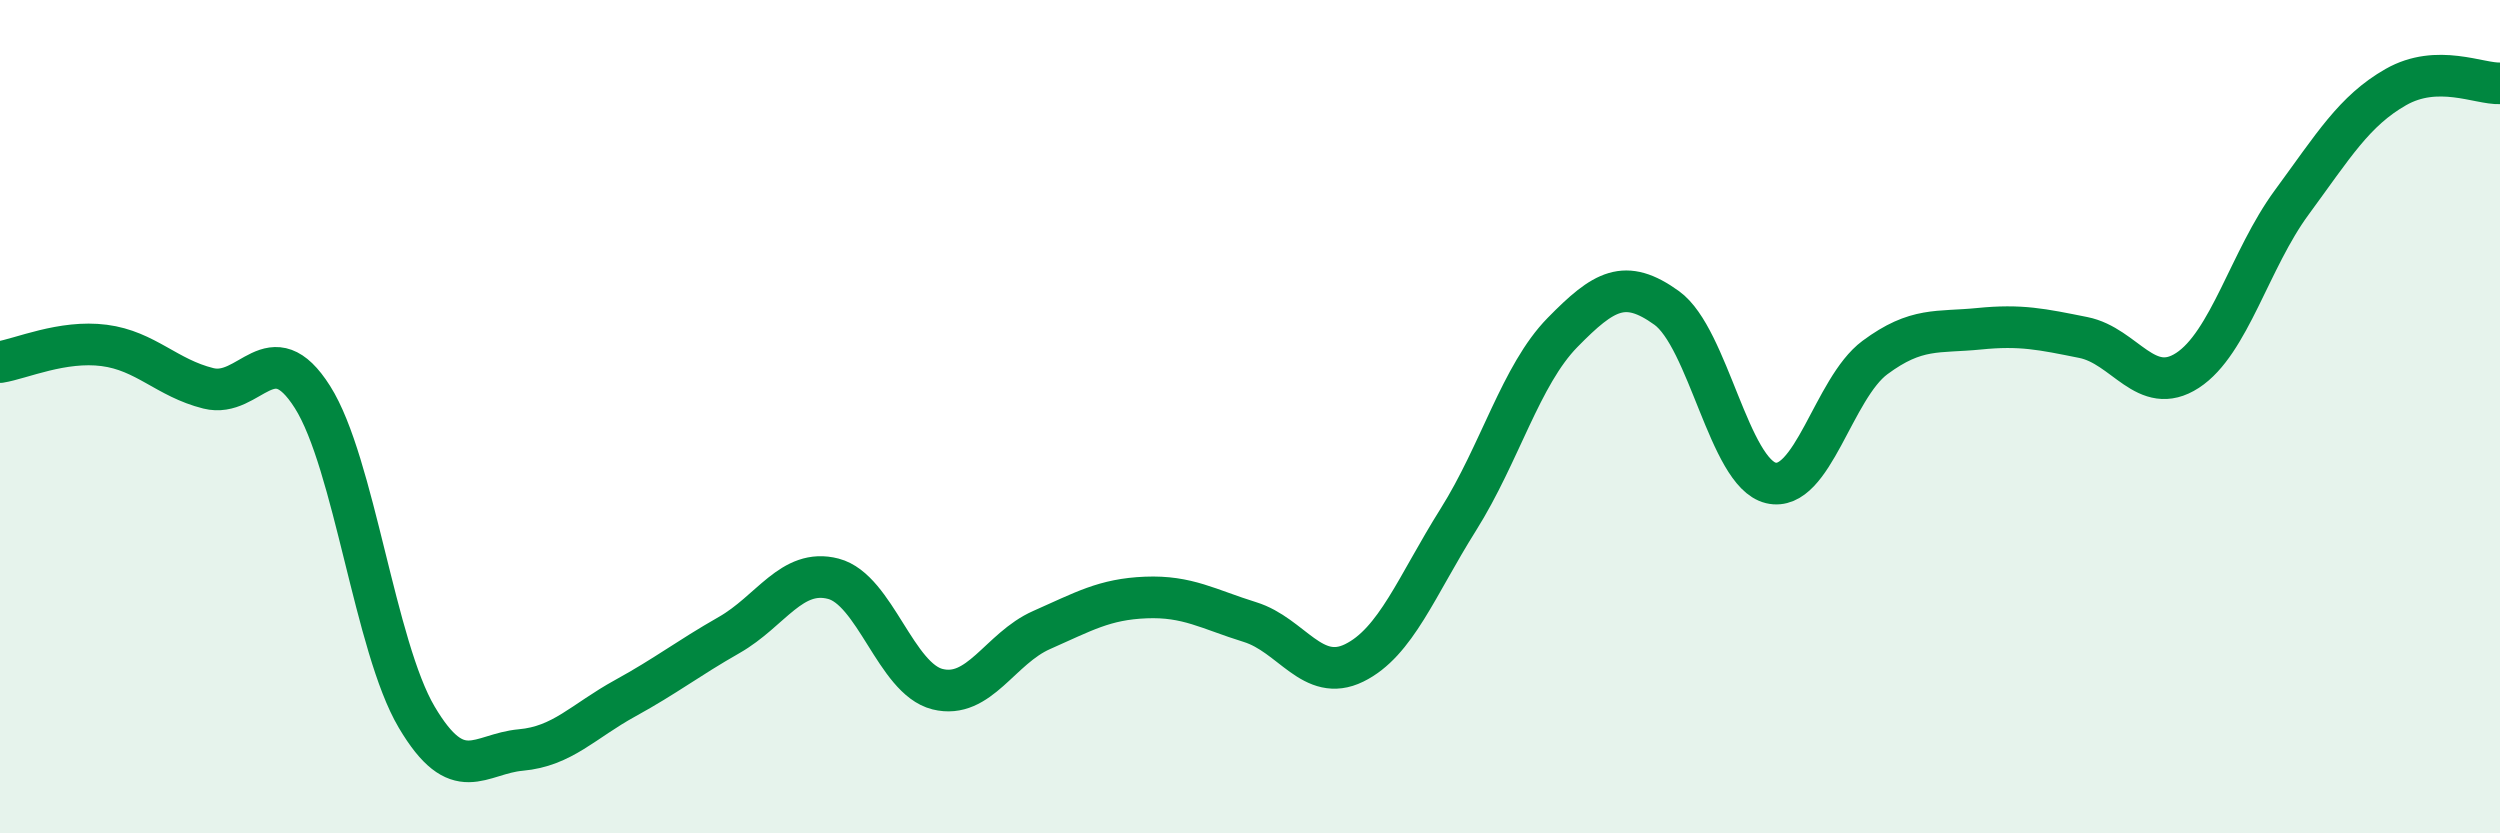
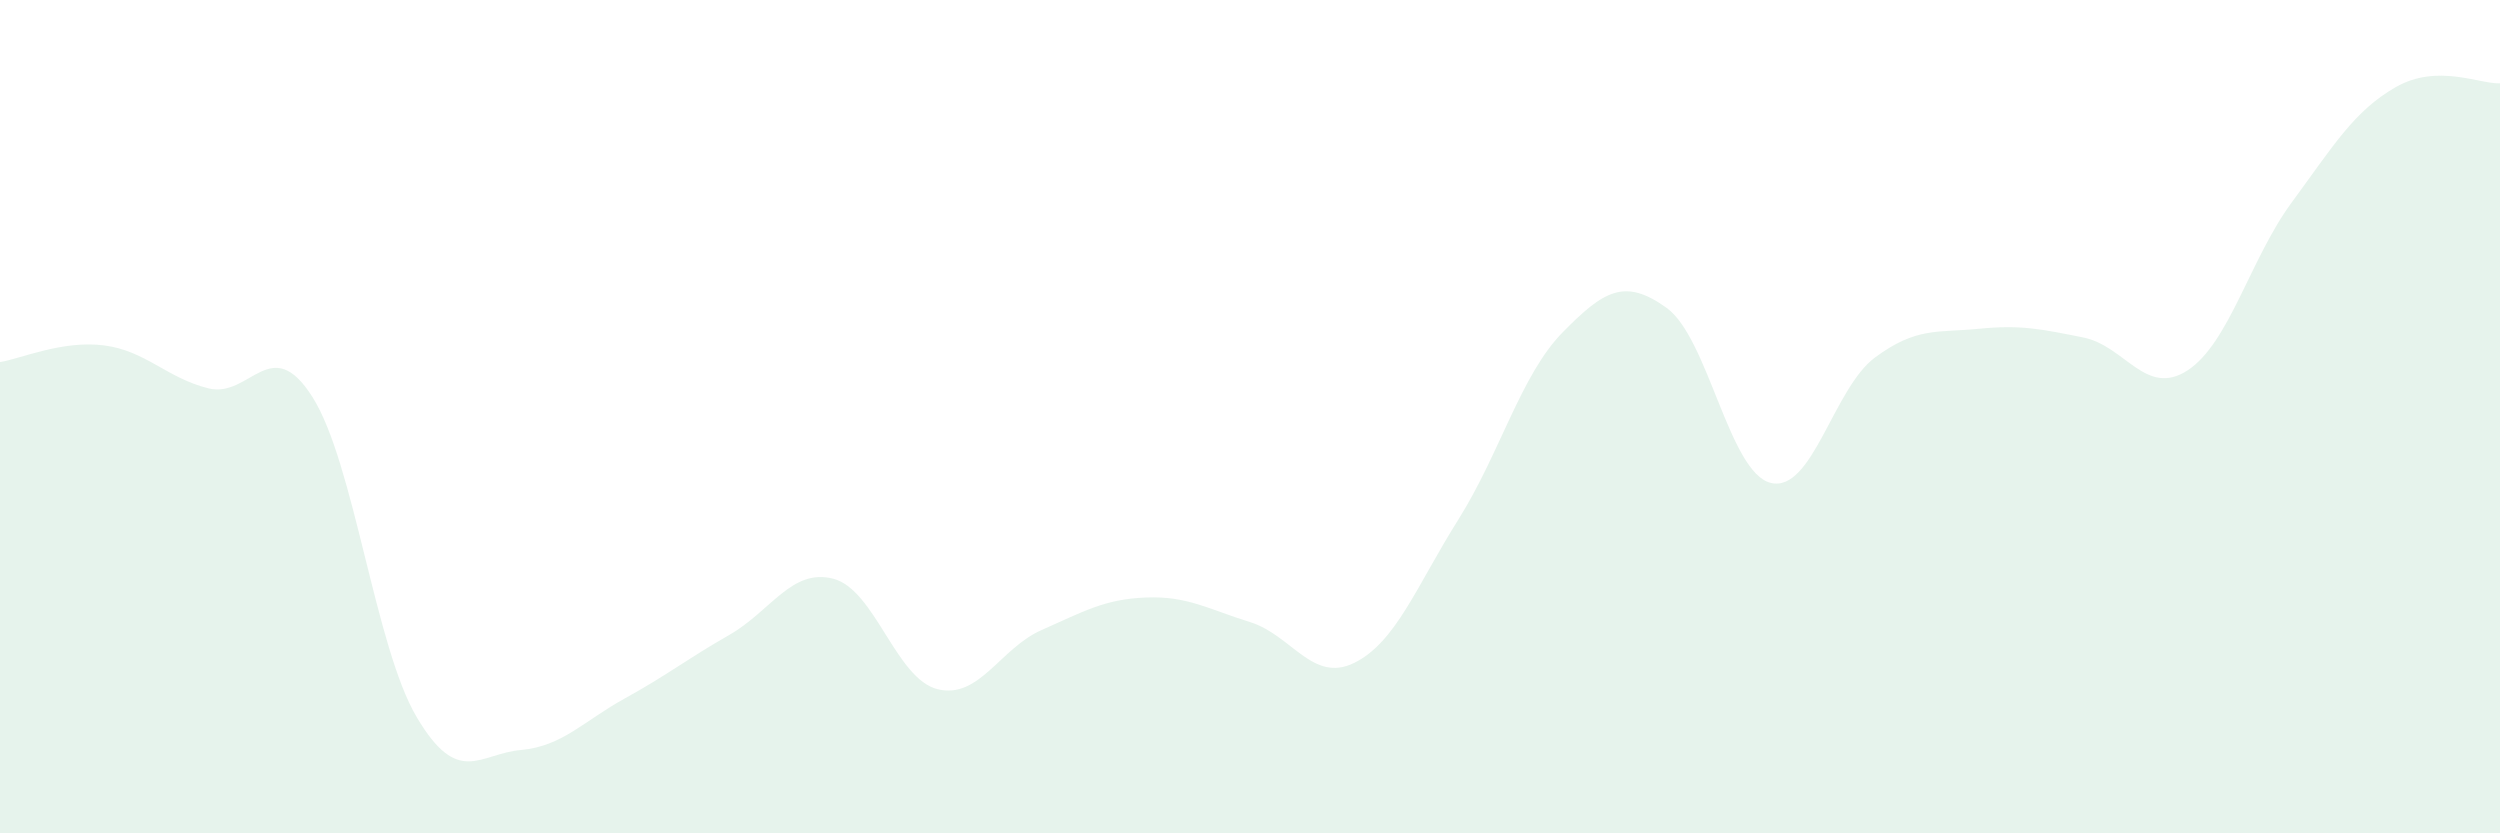
<svg xmlns="http://www.w3.org/2000/svg" width="60" height="20" viewBox="0 0 60 20">
  <path d="M 0,8.69 C 0.5,8.61 1.5,8.16 2.5,8.29 C 3.5,8.42 4,9.07 5,9.32 C 6,9.57 6.5,7.95 7.5,9.53 C 8.5,11.11 9,15.52 10,17.21 C 11,18.9 11.5,18.09 12.5,18 C 13.5,17.91 14,17.31 15,16.76 C 16,16.21 16.5,15.81 17.5,15.24 C 18.5,14.67 19,13.63 20,13.89 C 21,14.15 21.5,16.29 22.5,16.54 C 23.5,16.79 24,15.56 25,15.12 C 26,14.68 26.5,14.38 27.5,14.34 C 28.5,14.3 29,14.62 30,14.93 C 31,15.24 31.5,16.4 32.5,15.91 C 33.5,15.42 34,14.06 35,12.47 C 36,10.88 36.5,9 37.5,7.98 C 38.5,6.96 39,6.67 40,7.39 C 41,8.11 41.5,11.35 42.5,11.59 C 43.5,11.83 44,9.32 45,8.58 C 46,7.84 46.5,7.99 47.5,7.89 C 48.5,7.79 49,7.9 50,8.1 C 51,8.3 51.5,9.54 52.5,8.89 C 53.5,8.24 54,6.22 55,4.86 C 56,3.5 56.5,2.66 57.5,2.09 C 58.5,1.52 59.5,2.02 60,2L60 20L0 20Z" fill="#008740" opacity="0.1" stroke-linecap="round" stroke-linejoin="round" />
-   <path d="M 0,8.69 C 0.5,8.61 1.5,8.16 2.5,8.29 C 3.5,8.42 4,9.07 5,9.32 C 6,9.57 6.5,7.95 7.5,9.53 C 8.5,11.11 9,15.52 10,17.21 C 11,18.9 11.5,18.09 12.5,18 C 13.5,17.91 14,17.31 15,16.76 C 16,16.21 16.5,15.81 17.5,15.24 C 18.5,14.67 19,13.63 20,13.89 C 21,14.15 21.5,16.29 22.5,16.54 C 23.5,16.79 24,15.56 25,15.12 C 26,14.68 26.5,14.38 27.5,14.34 C 28.5,14.3 29,14.62 30,14.93 C 31,15.24 31.5,16.4 32.5,15.91 C 33.5,15.42 34,14.06 35,12.47 C 36,10.88 36.5,9 37.5,7.98 C 38.5,6.96 39,6.67 40,7.39 C 41,8.11 41.5,11.35 42.5,11.59 C 43.5,11.83 44,9.32 45,8.58 C 46,7.84 46.5,7.99 47.5,7.89 C 48.5,7.79 49,7.9 50,8.1 C 51,8.3 51.5,9.54 52.5,8.89 C 53.5,8.24 54,6.22 55,4.86 C 56,3.5 56.5,2.66 57.5,2.09 C 58.5,1.52 59.5,2.02 60,2" stroke="#008740" stroke-width="1" fill="none" stroke-linecap="round" stroke-linejoin="round" />
</svg>